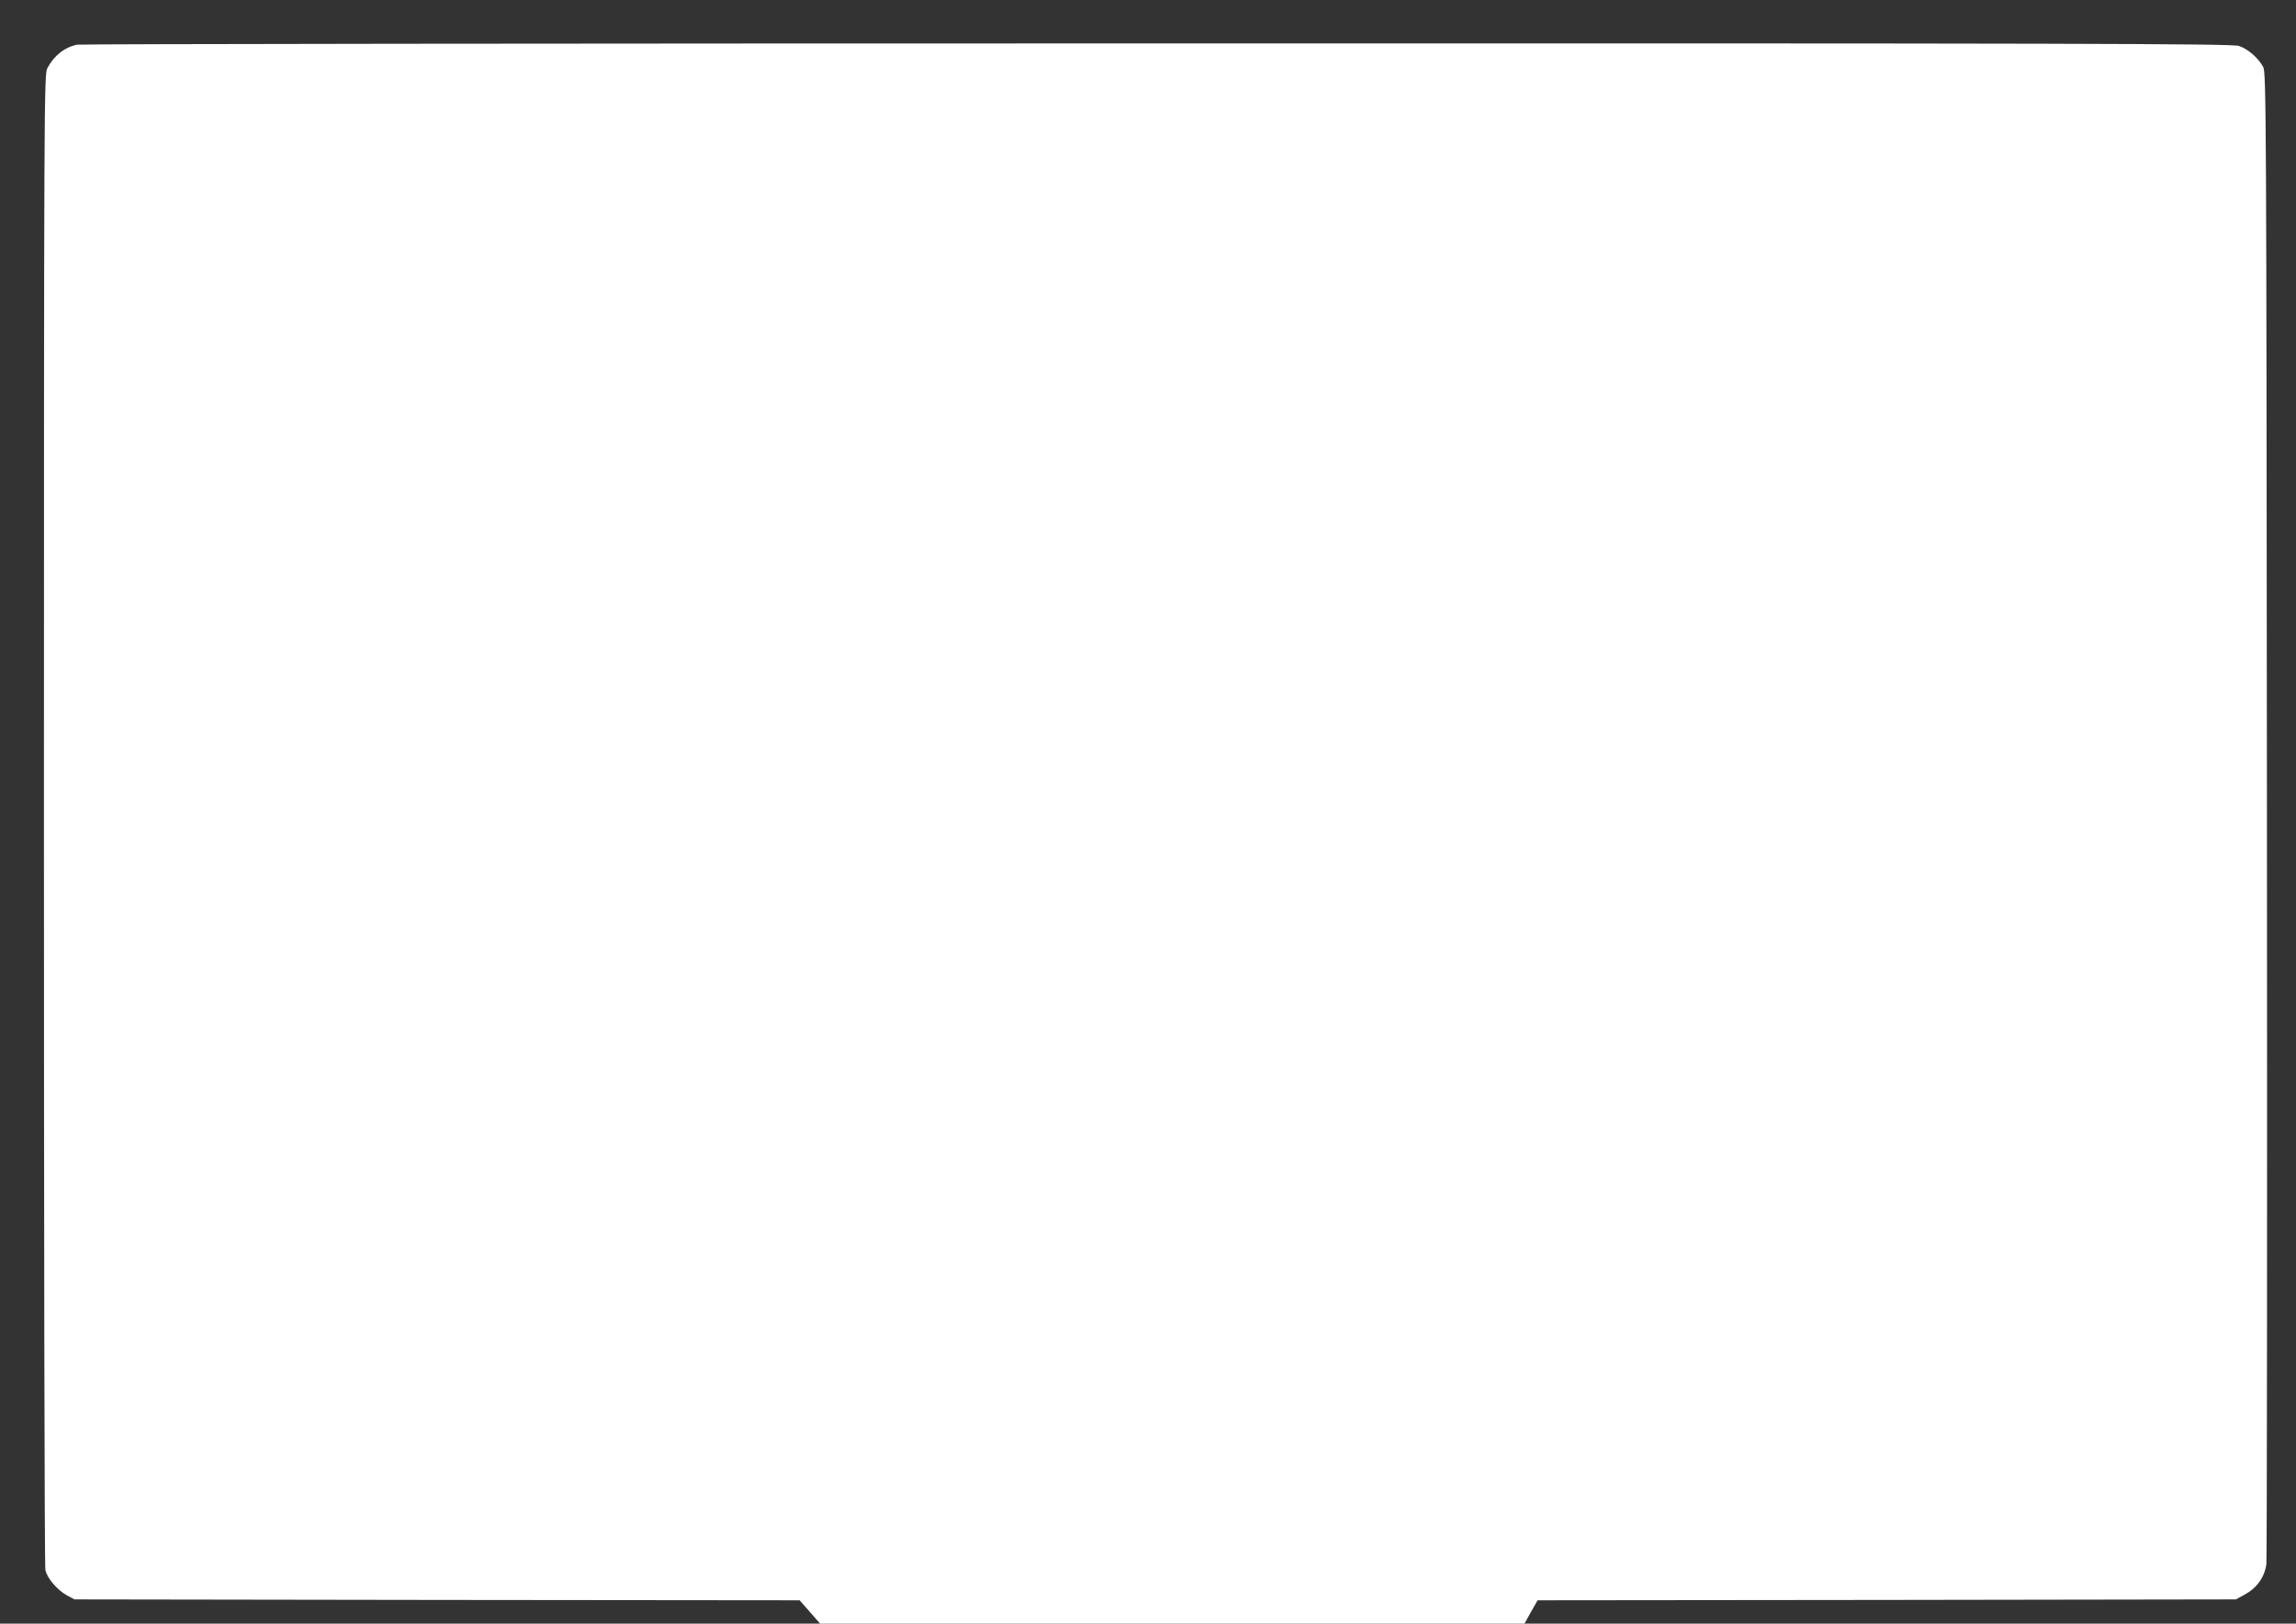
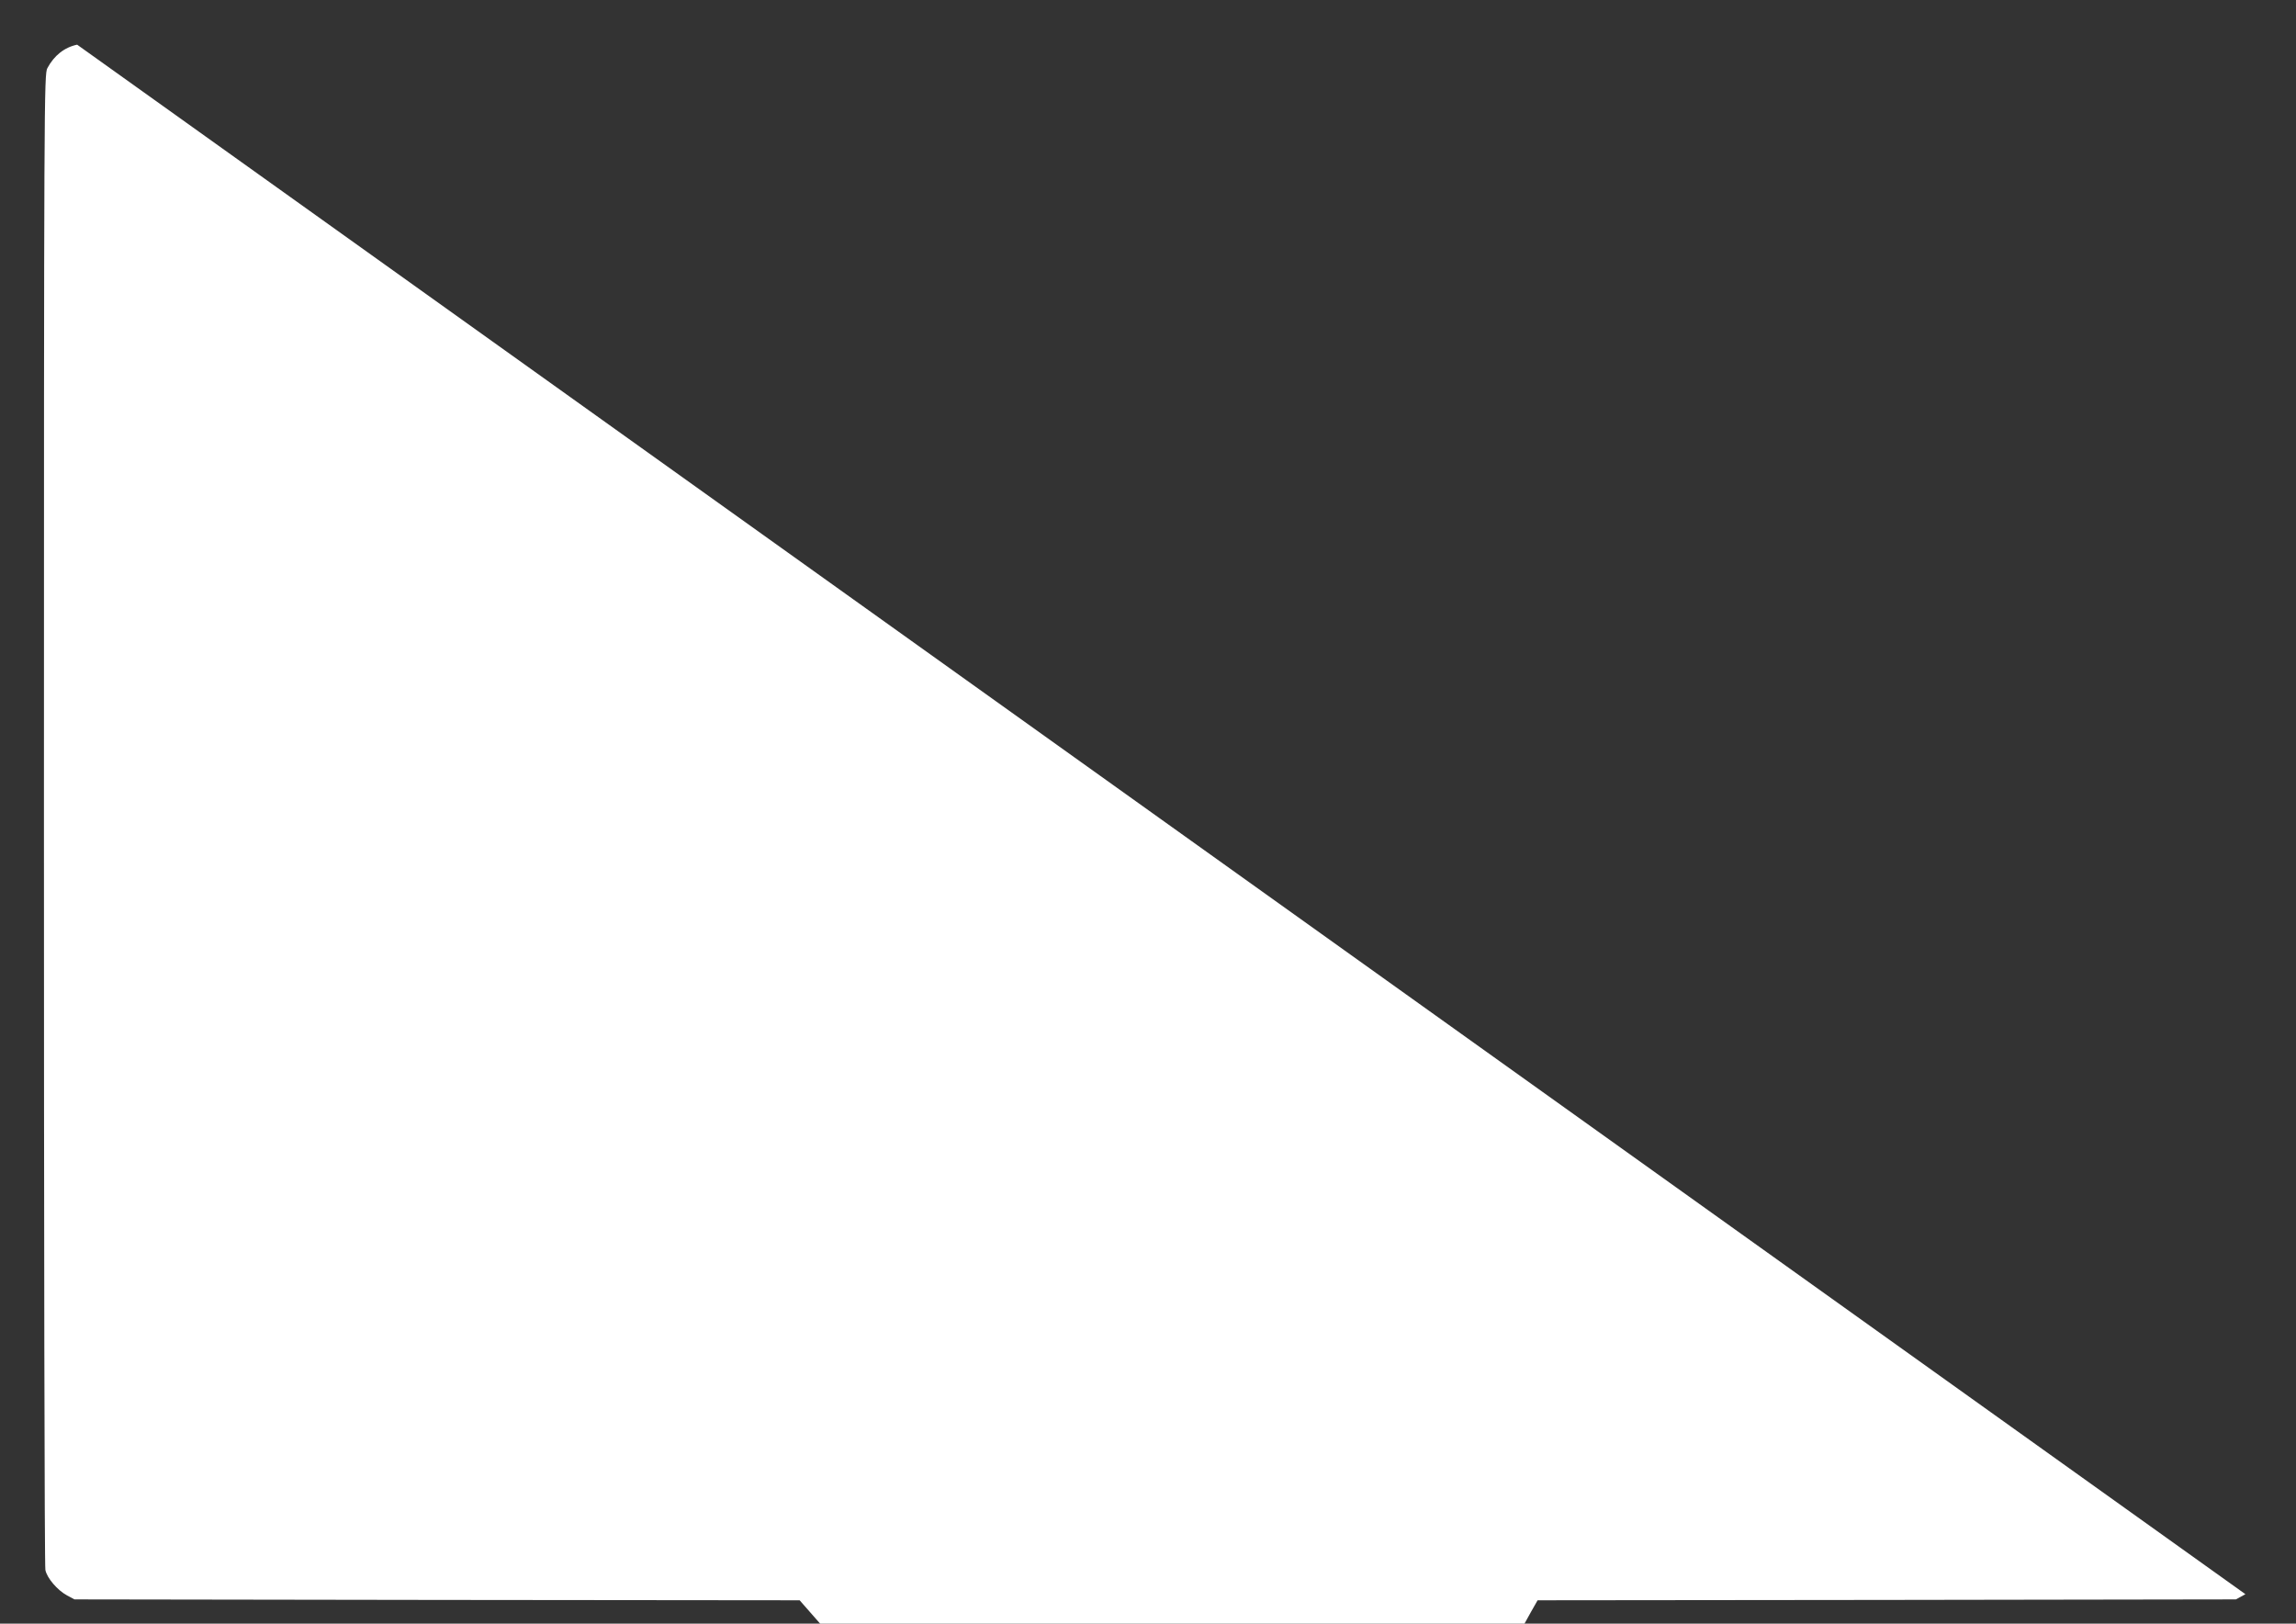
<svg xmlns="http://www.w3.org/2000/svg" version="1.0" width="1280pt" height="905pt" viewBox="0 0 1280 905" preserveAspectRatio="xMidYMid meet">
  <rect x="0" y="0" width="1280" height="905" fill="#333333" stroke="none" />
  <g transform="translate(0,905) scale(0.1,-0.1)" fill="#ffffff" stroke="none">
-     <path d="M430 8801 c-71 -15 -128 -60 -166 -131 -18 -34 -19 -155 -19 -4185 0 -2282 3 -4166 8 -4186 9 -45 67 -113 121 -142 l41 -22 2021 -3 2022 -2 57 -65 57 -65 1963 0 1964 0 36 65 37 65 1946 2 1947 3 53 29 c66 37 108 98 117 169 3 29 5 1911 3 4182 -3 3913 -4 4132 -21 4162 -28 51 -87 102 -136 117 -39 13 -912 15 -6031 14 -3292 0 -6001 -3 -6020 -7z" />
+     <path d="M430 8801 c-71 -15 -128 -60 -166 -131 -18 -34 -19 -155 -19 -4185 0 -2282 3 -4166 8 -4186 9 -45 67 -113 121 -142 l41 -22 2021 -3 2022 -2 57 -65 57 -65 1963 0 1964 0 36 65 37 65 1946 2 1947 3 53 29 z" />
  </g>
</svg>